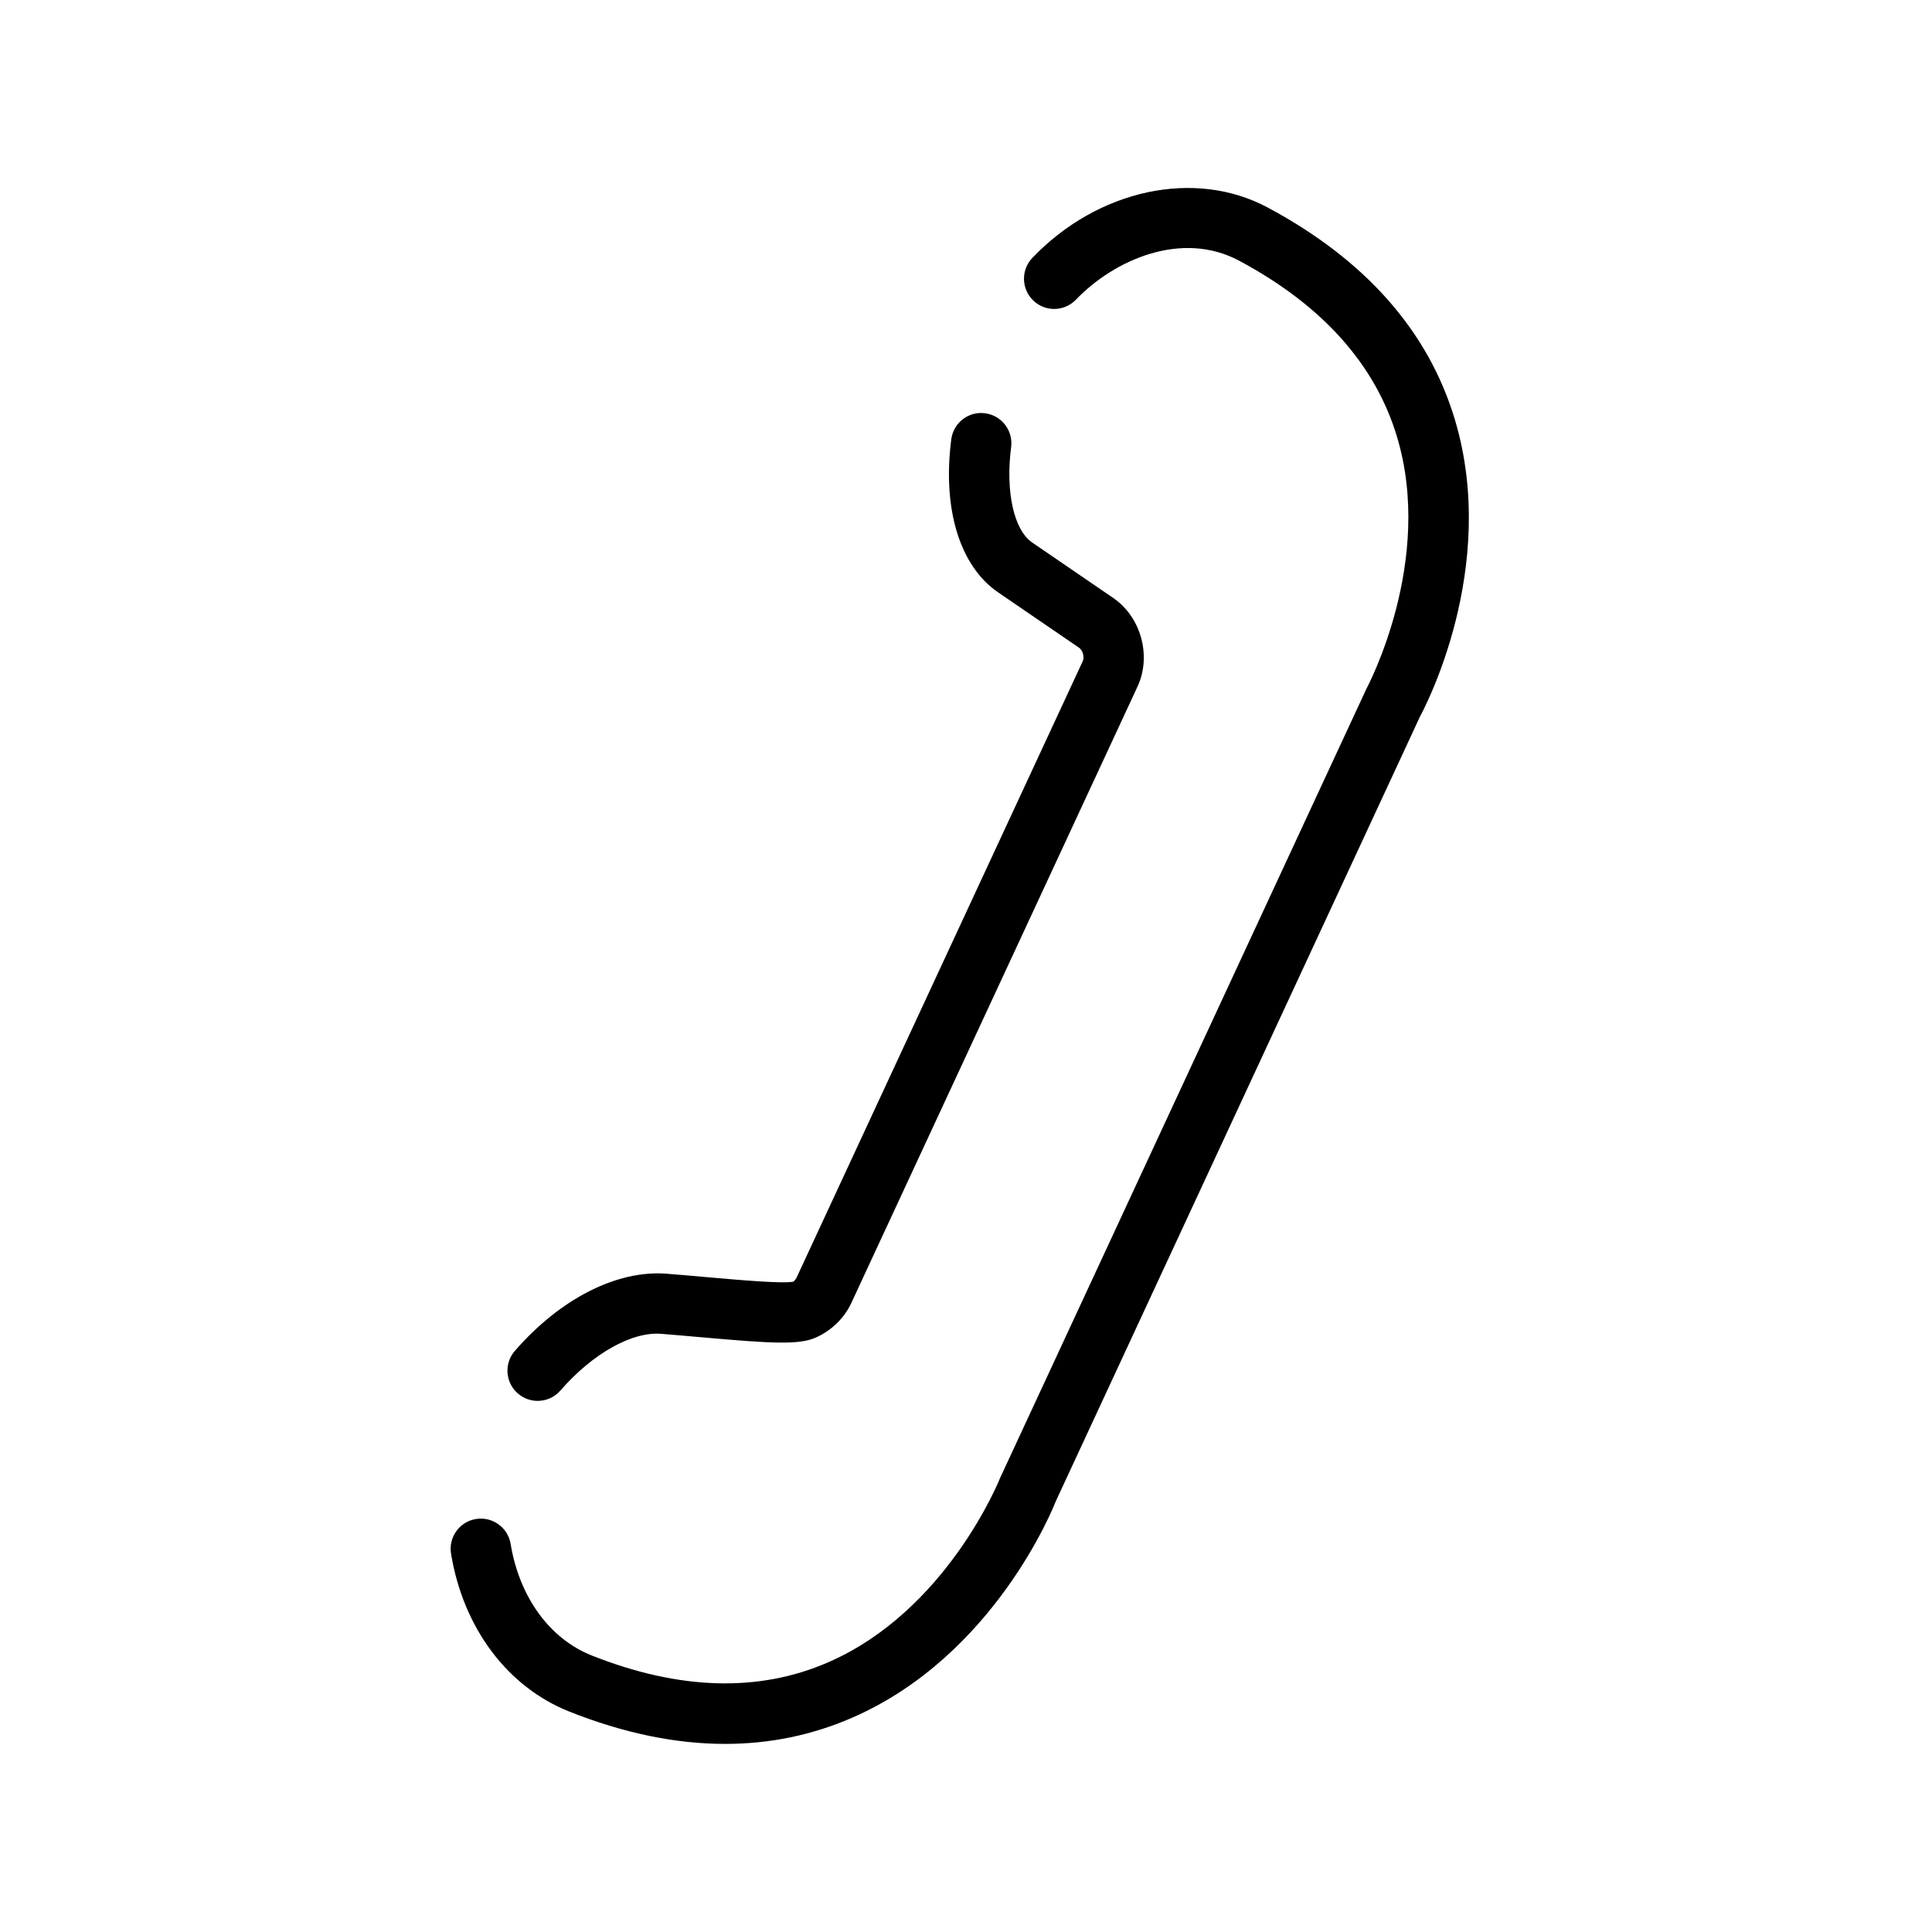
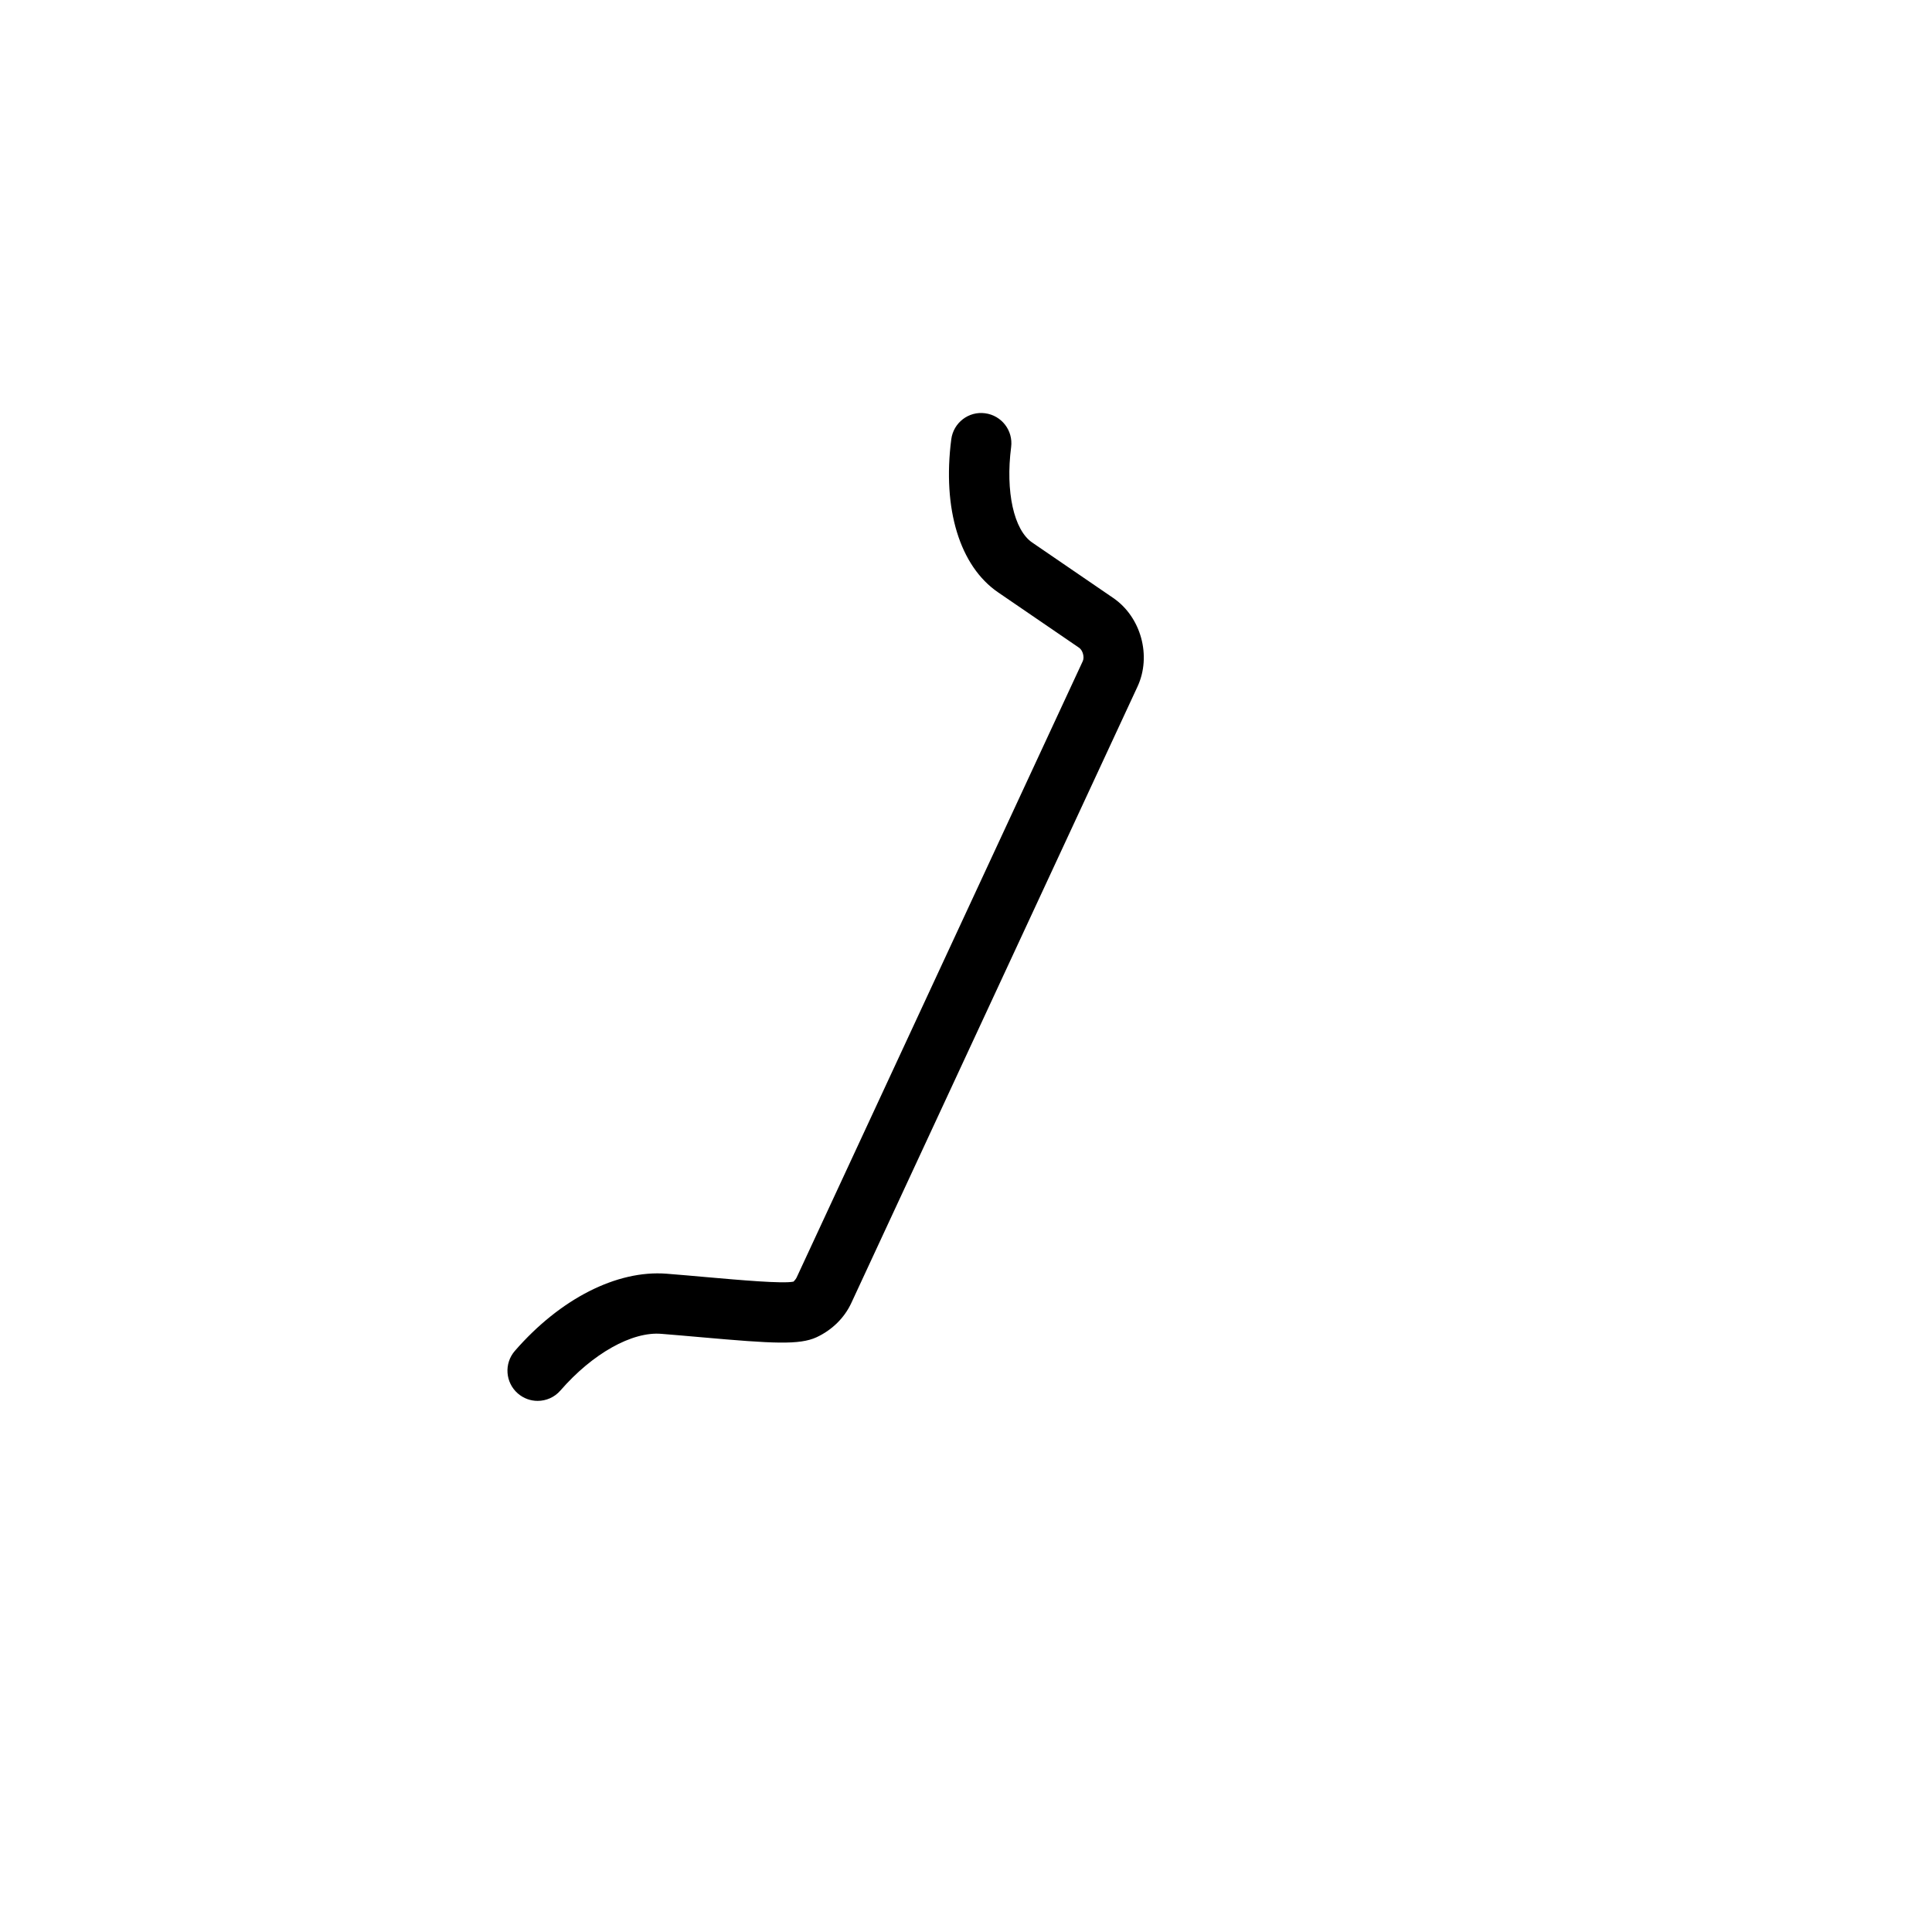
<svg xmlns="http://www.w3.org/2000/svg" version="1.1" id="Capa_1" x="0px" y="0px" width="64px" height="64px" viewBox="0 0 64 64" enable-background="new 0 0 64 64" xml:space="preserve">
  <path d="M17.056,44.749c-0.363,0.417-0.319,1.048,0.098,1.411c0.19,0.165,0.423,0.246,0.656,0.246c0.279,0,0.557-0.116,0.755-0.344  c1.058-1.217,2.371-1.963,3.352-1.876c0.445,0.035,0.893,0.075,1.325,0.113c2.364,0.209,3.241,0.26,3.807-0.001  c0.514-0.239,0.923-0.642,1.151-1.133l9.482-20.422c0.471-1.016,0.116-2.306-0.807-2.936l-2.682-1.835  c-0.608-0.415-0.889-1.686-0.698-3.162c0.071-0.548-0.316-1.049-0.863-1.12c-0.547-0.074-1.049,0.315-1.12,0.863  c-0.298,2.307,0.282,4.202,1.552,5.07l2.683,1.835c0.121,0.083,0.183,0.311,0.121,0.444l-9.481,20.422  c-0.029,0.062-0.096,0.122-0.1,0.131c-0.341,0.077-1.801-0.054-2.866-0.147c-0.439-0.039-0.894-0.08-1.346-0.115  C20.436,42.068,18.56,43.019,17.056,44.749z" />
-   <path d="M15.766,50.319c-0.545,0.089-0.914,0.604-0.825,1.149c0.404,2.46,1.868,4.415,3.916,5.229  c1.797,0.715,3.522,1.072,5.163,1.072c1.48,0,2.89-0.291,4.222-0.873c4.711-2.057,6.67-7.002,6.726-7.151l12.078-26.022  c0.108-0.197,2.622-4.885,1.152-9.812c-0.876-2.938-2.966-5.306-6.21-7.04c-2.41-1.287-5.614-0.601-7.789,1.671  c-0.382,0.398-0.369,1.032,0.03,1.414c0.398,0.382,1.031,0.37,1.414-0.03c1.276-1.33,3.511-2.302,5.403-1.291  c2.75,1.47,4.51,3.432,5.231,5.832c1.237,4.118-0.964,8.257-1.015,8.355L33.129,48.961c-0.017,0.044-1.757,4.396-5.701,6.108  c-2.299,0.999-4.933,0.92-7.831-0.231c-1.39-0.553-2.393-1.934-2.682-3.695C16.825,50.598,16.309,50.23,15.766,50.319z" />
</svg>